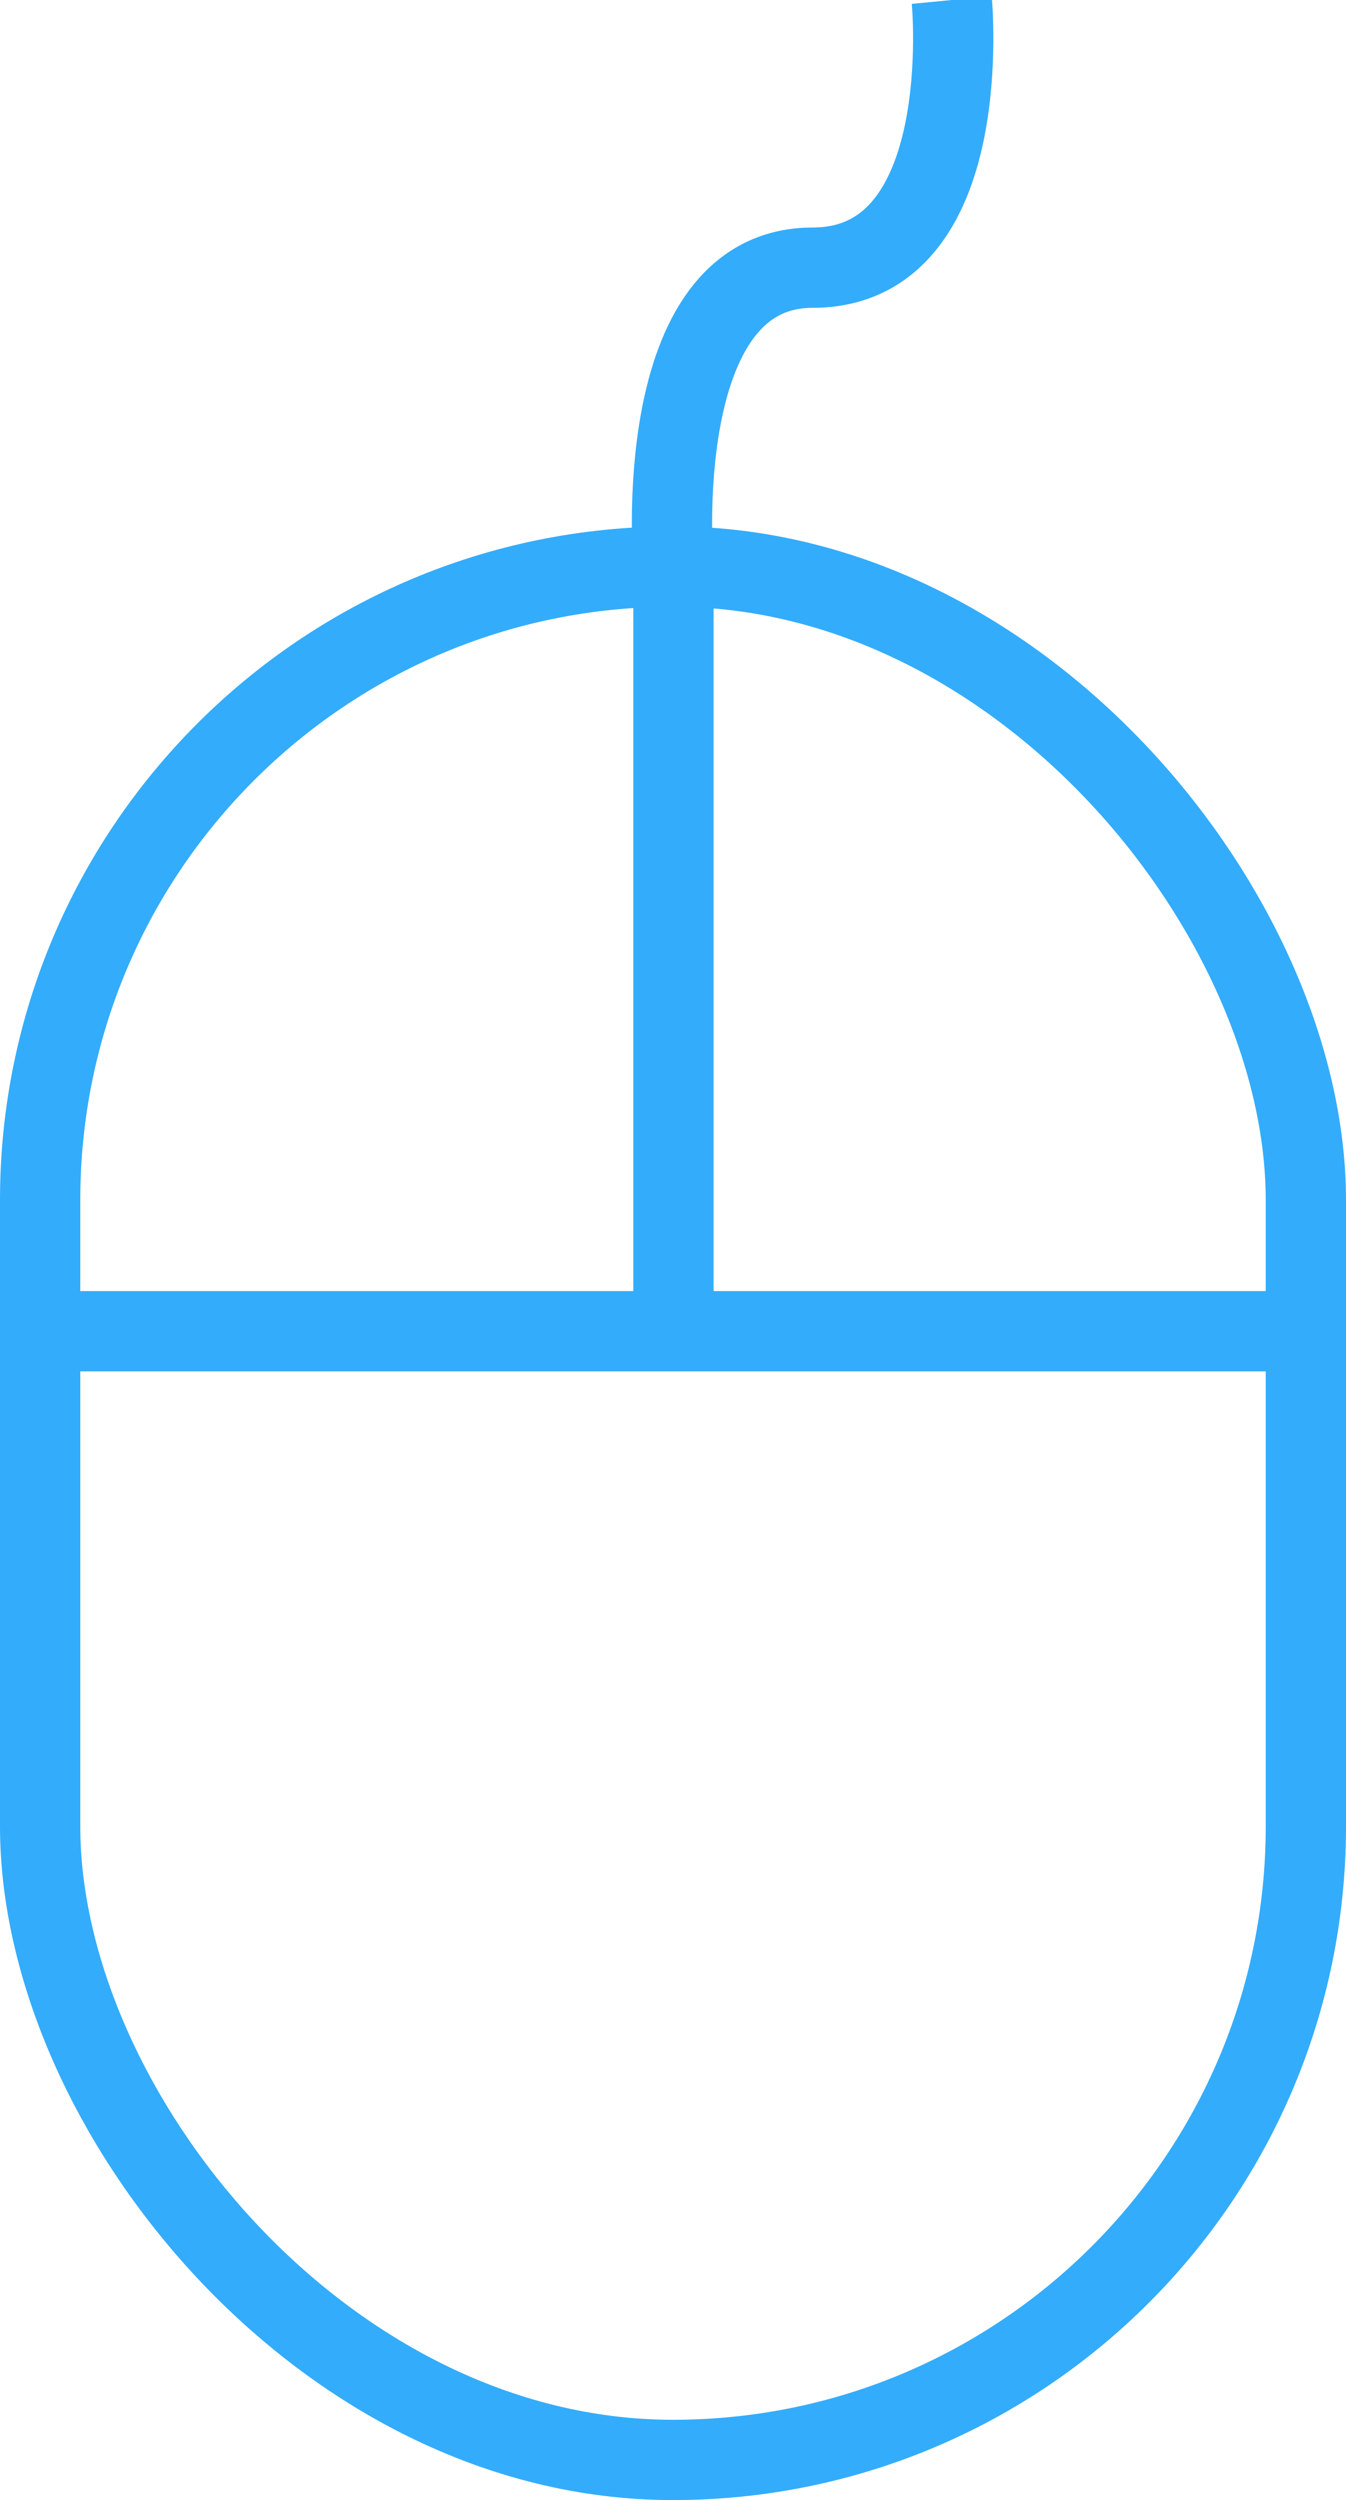
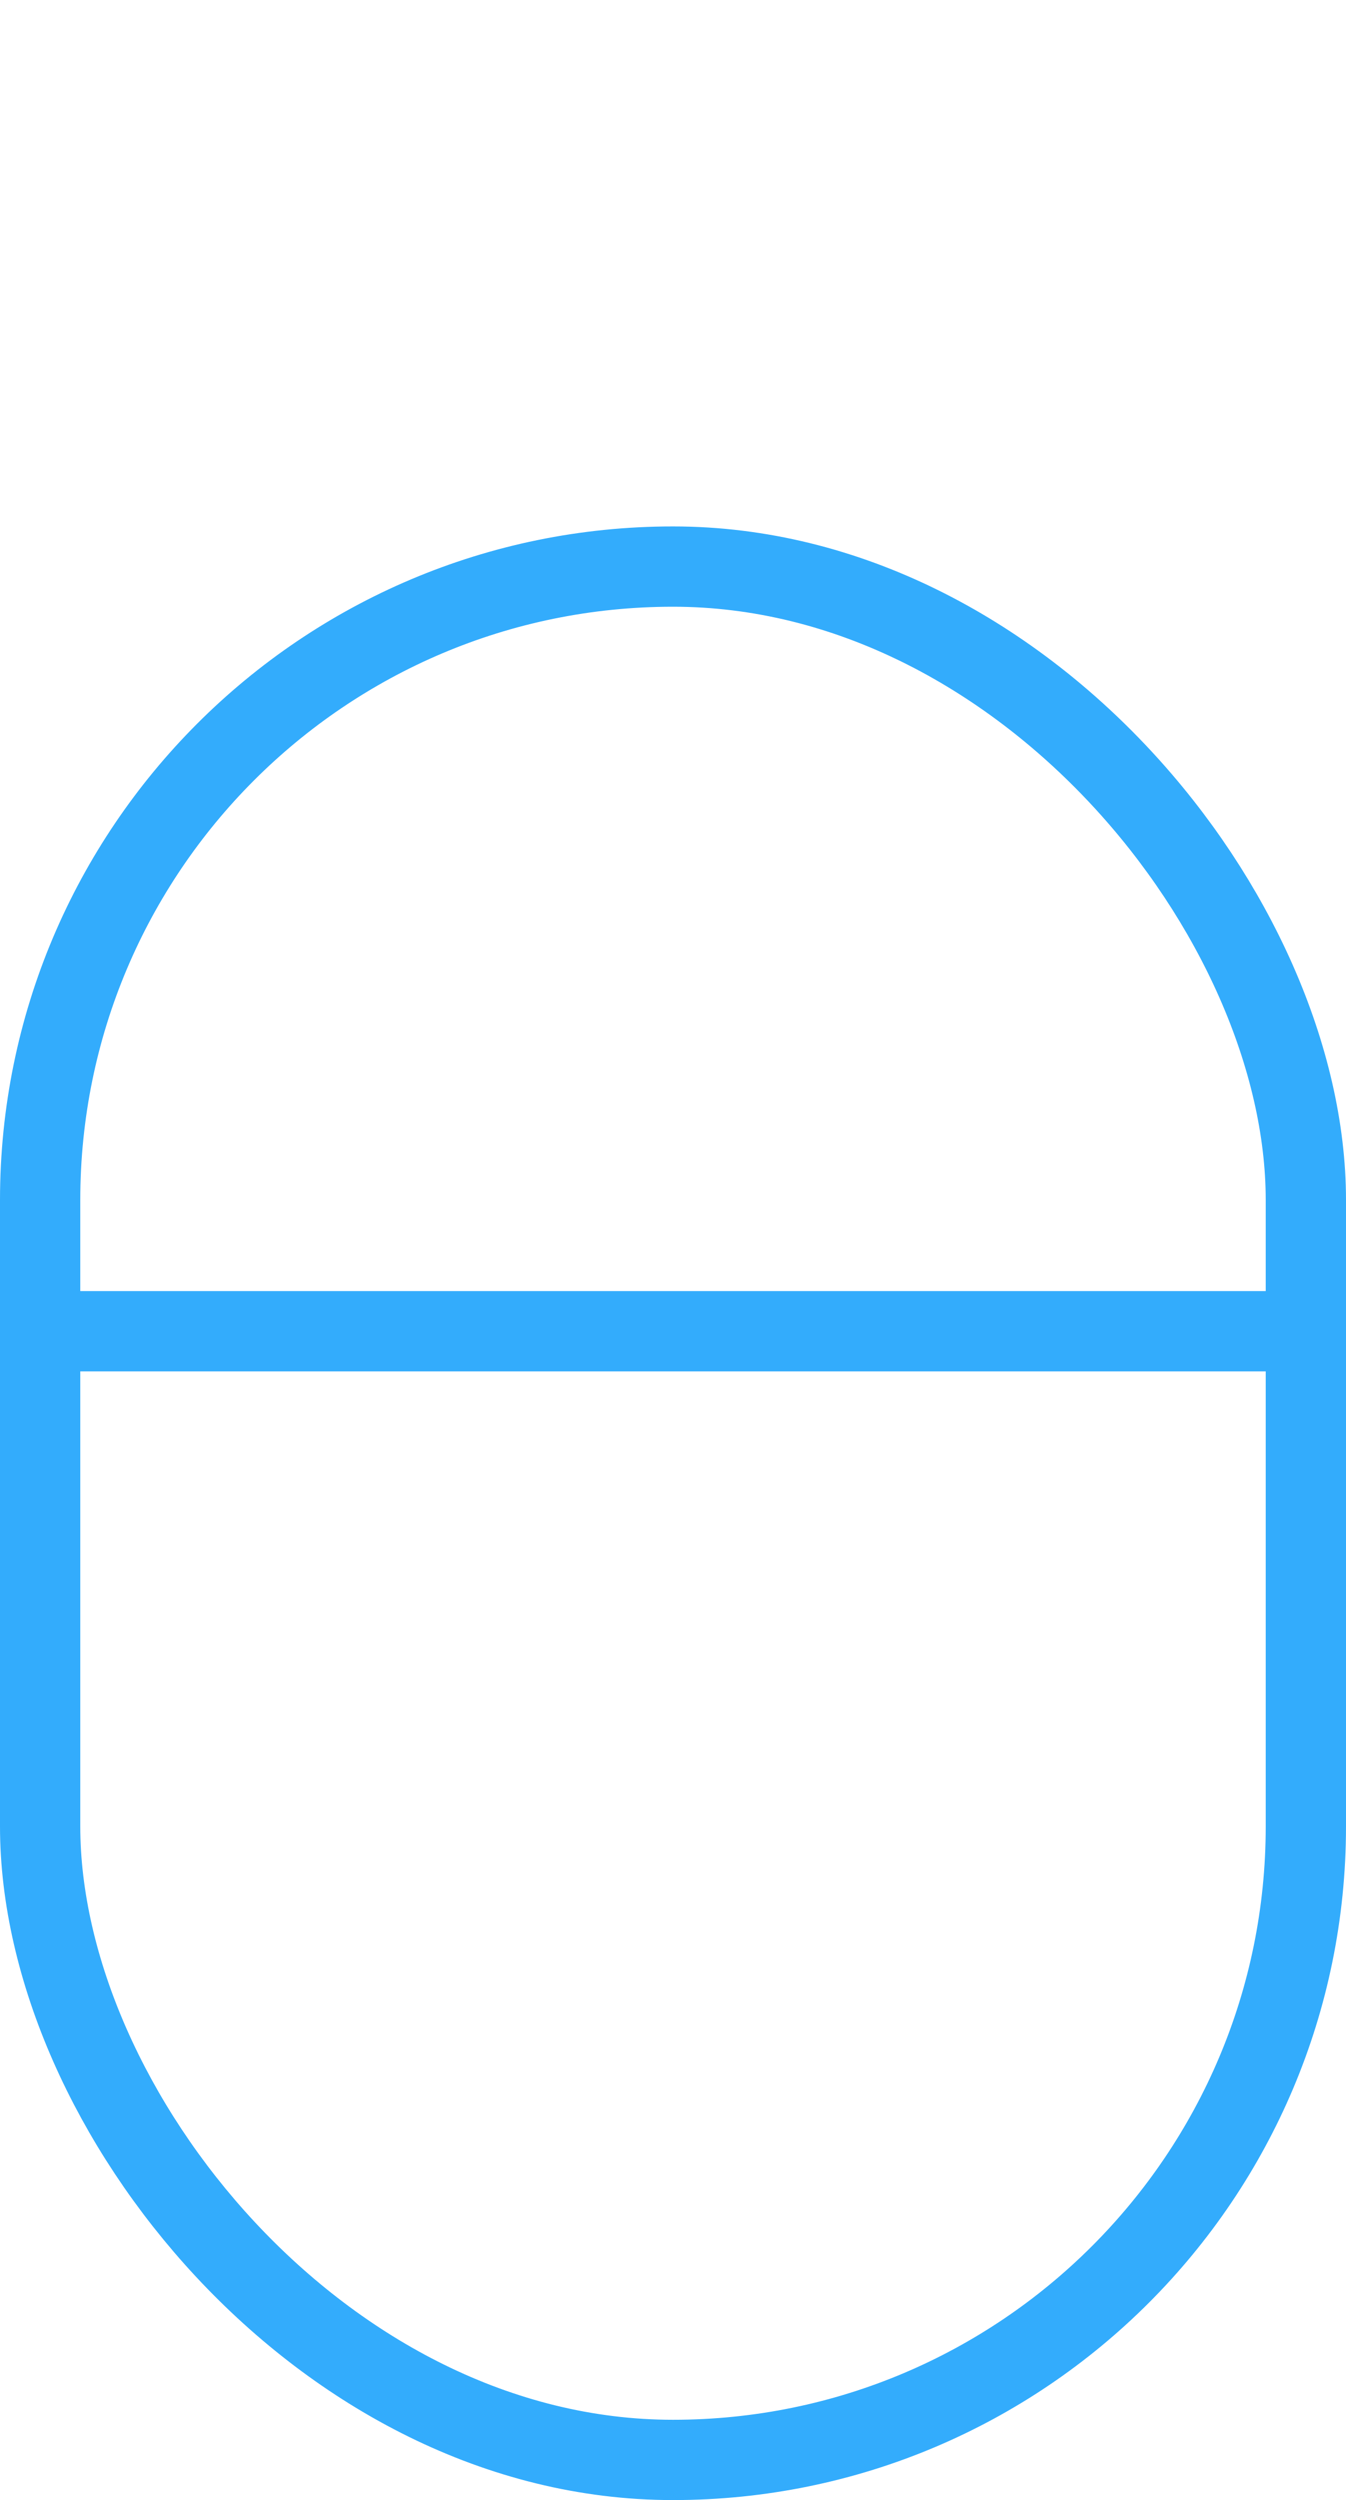
<svg xmlns="http://www.w3.org/2000/svg" viewBox="0 0 15.09 28.02">
  <defs>
    <style>.cls-1{fill:none;stroke:#33acfc;stroke-miterlimit:10;stroke-width:0.9px;}</style>
  </defs>
  <title>mouse</title>
  <g id="Layer_2" data-name="Layer 2">
    <g id="Layer_1-2" data-name="Layer 1">
      <rect class="cls-1" x="0.45" y="6.35" width="14.19" height="21.22" rx="7.1" ry="7.1" />
      <line class="cls-1" x1="0.45" y1="14.92" x2="14.64" y2="14.92" />
-       <path class="cls-1" d="M7.55,14.92V6.35S7.26,3,9.11,3s1.56-3,1.56-3" />
    </g>
  </g>
</svg>